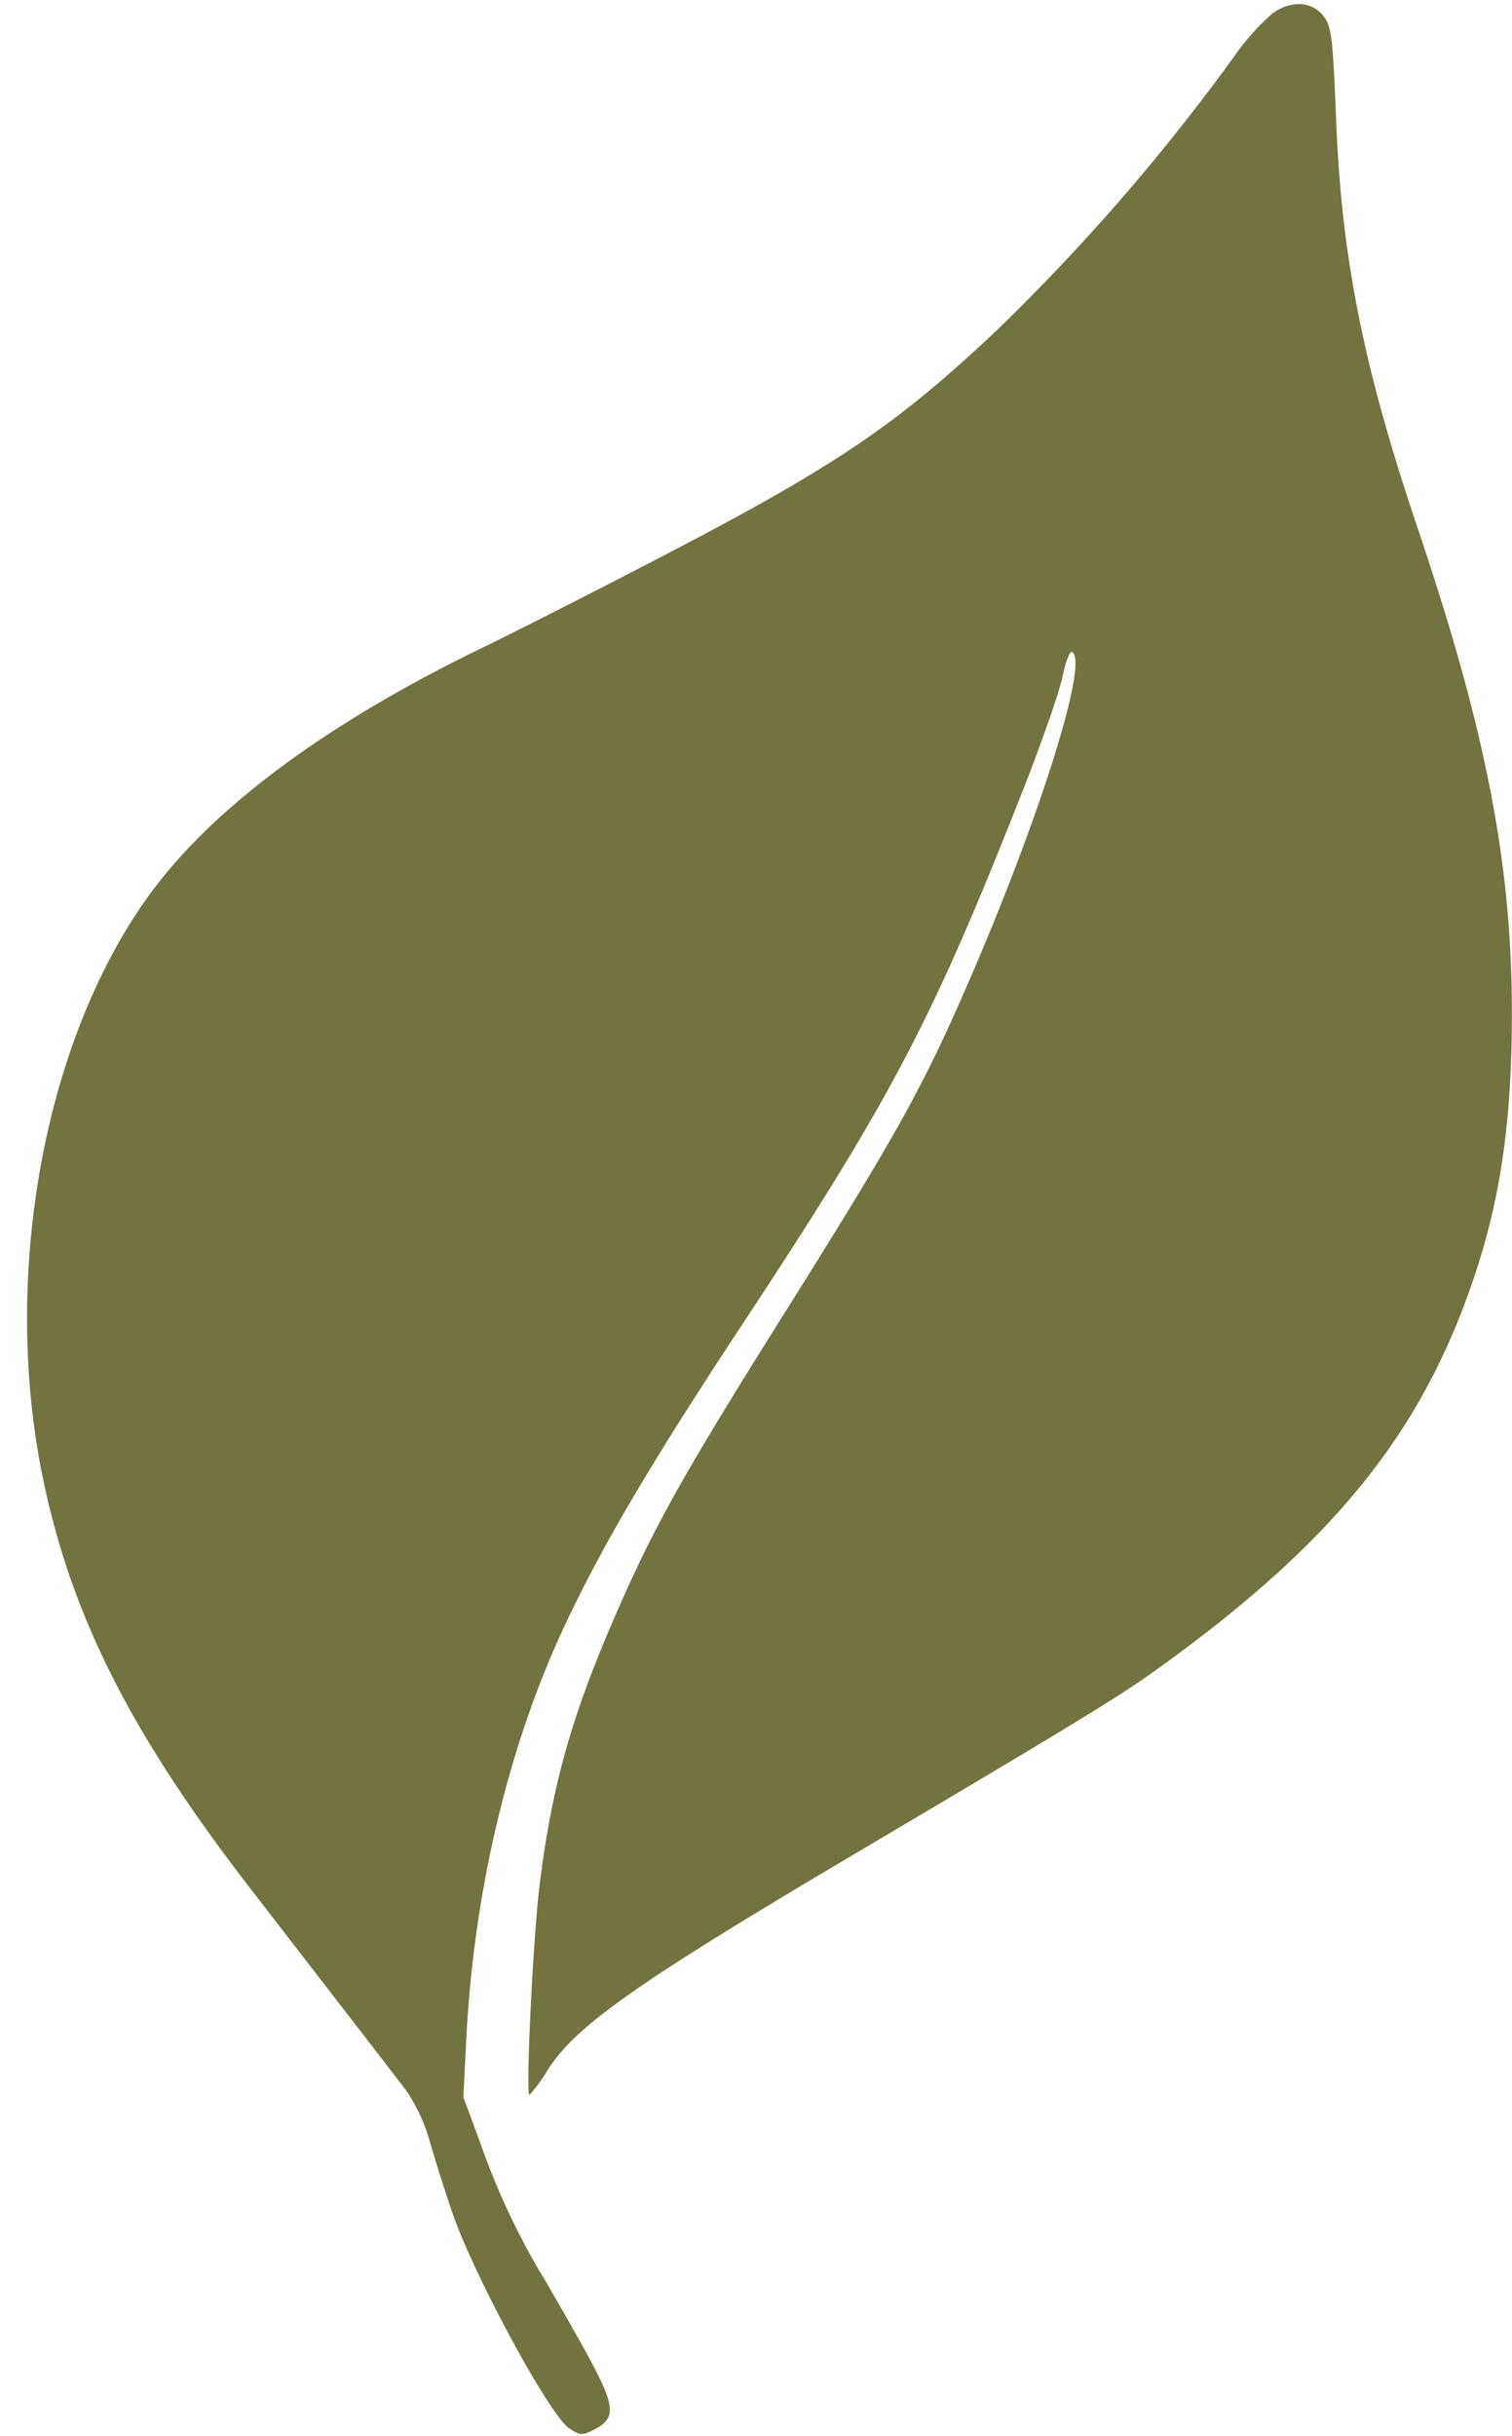
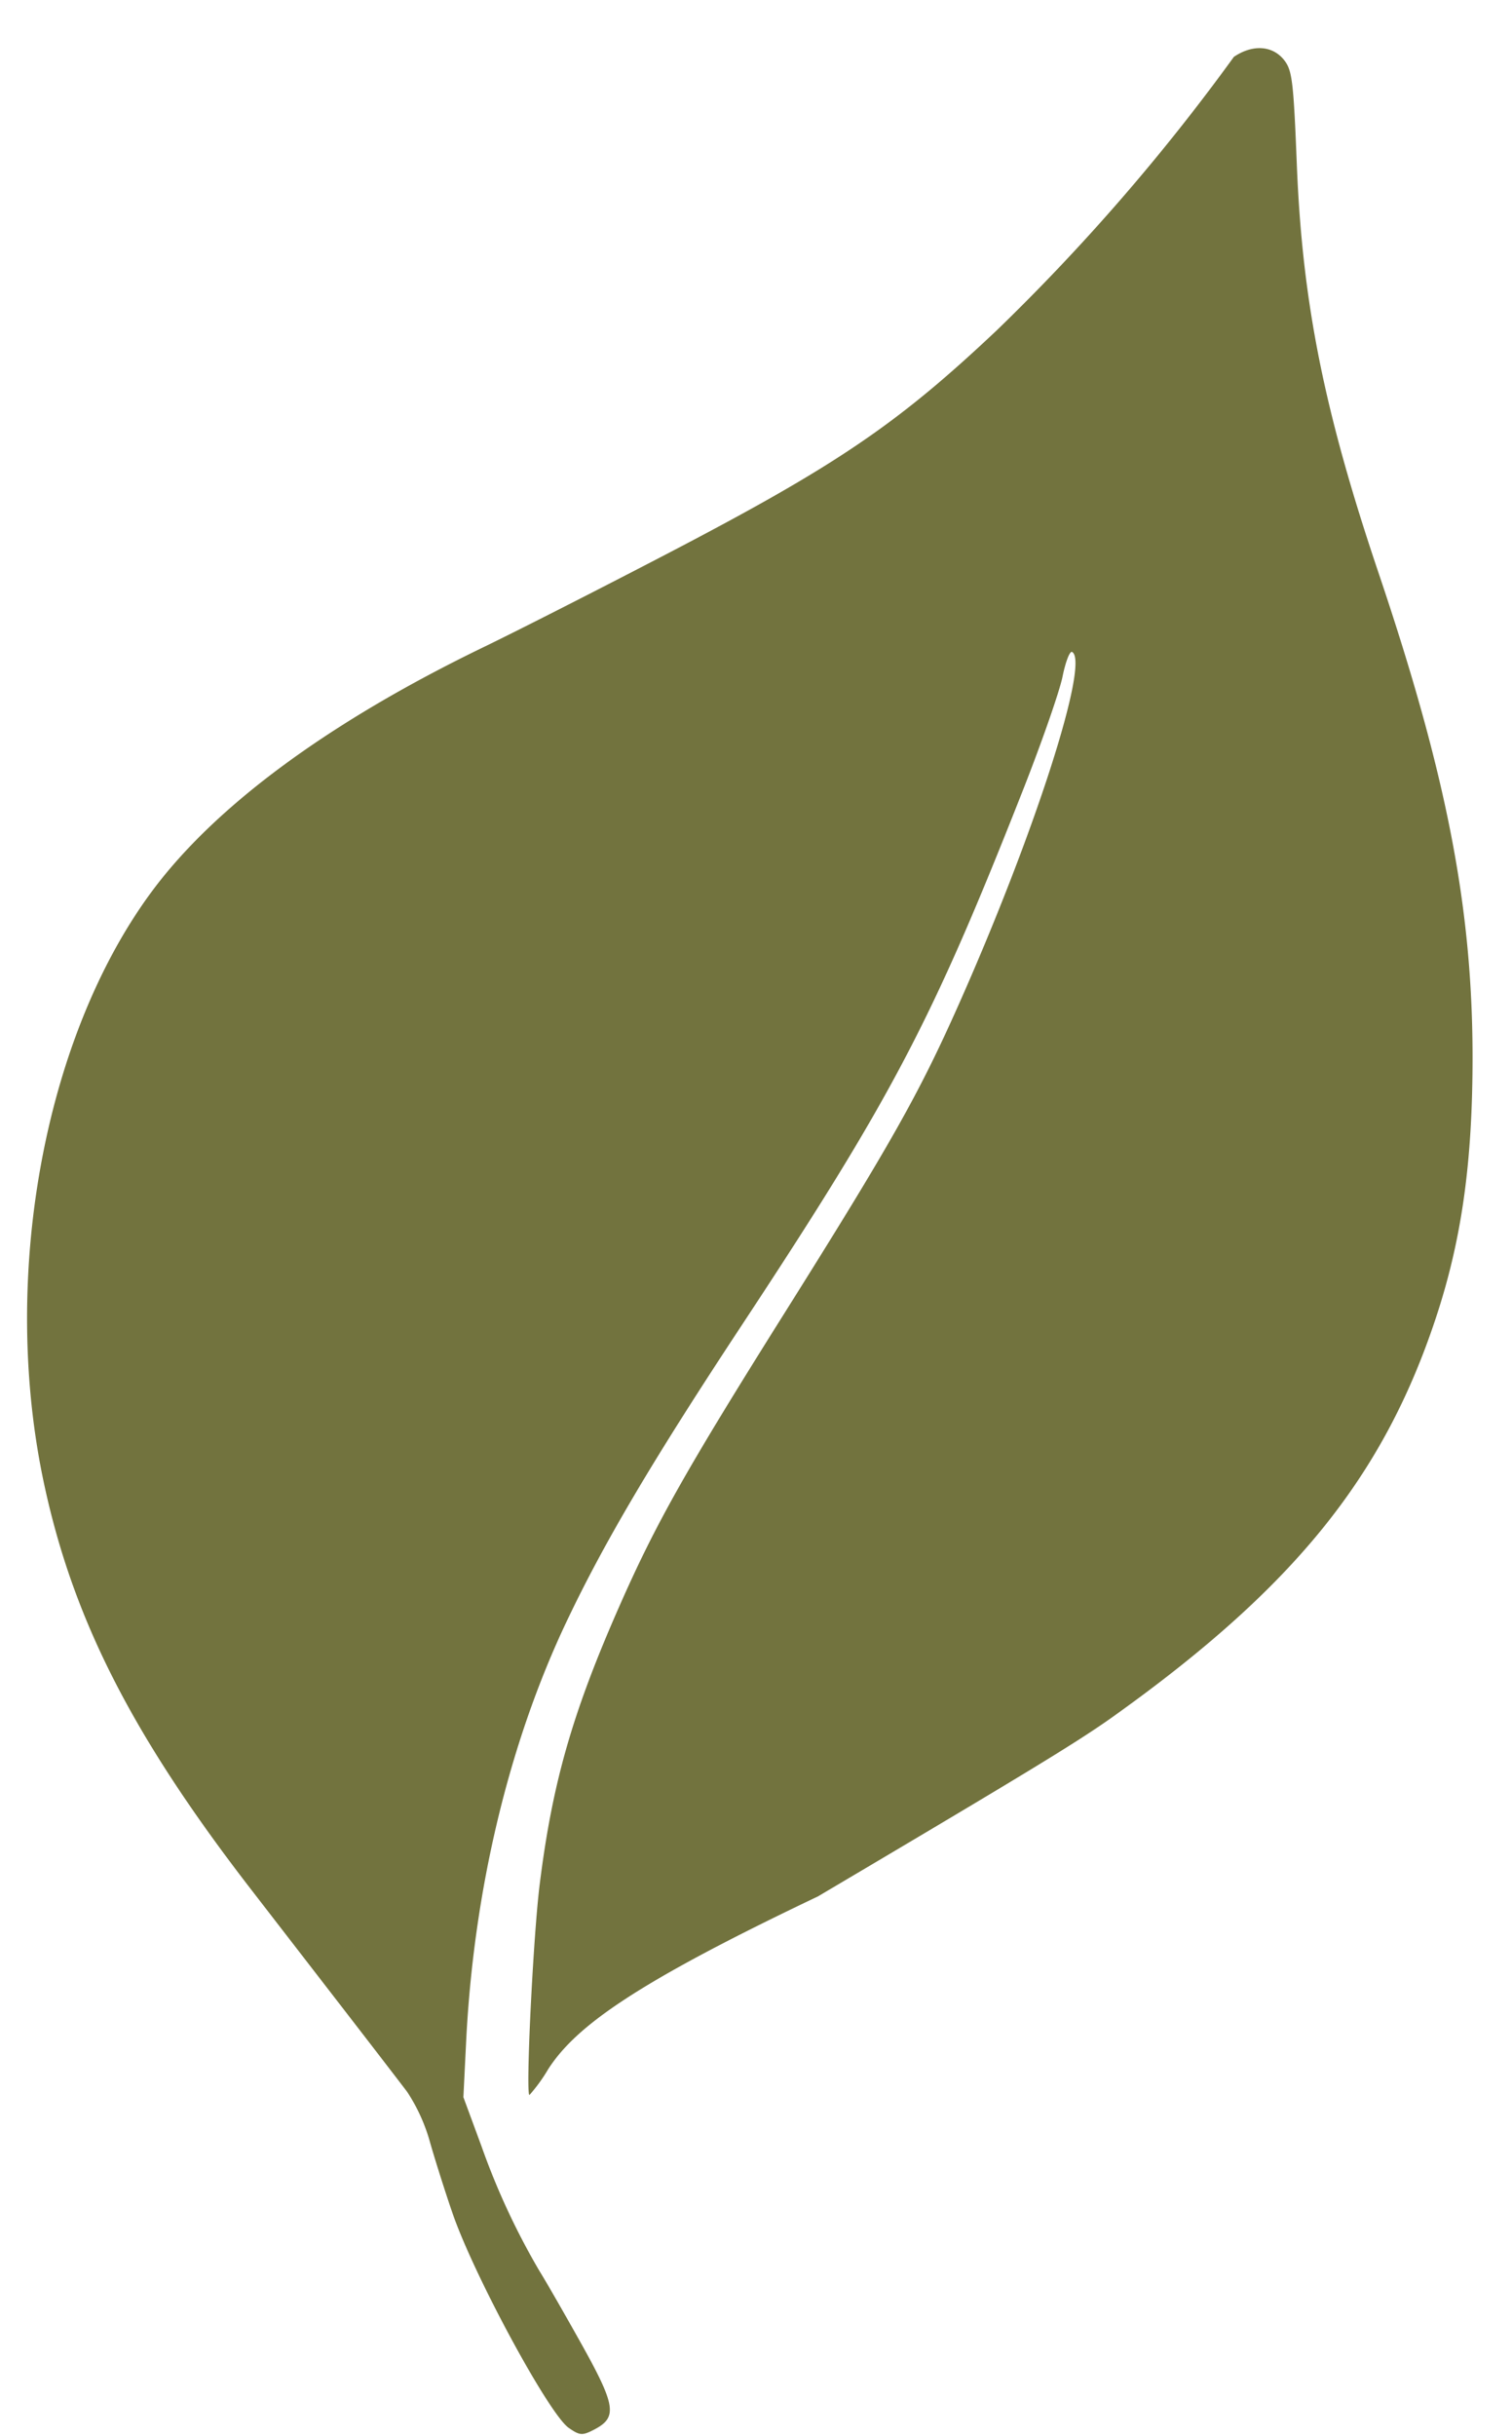
<svg xmlns="http://www.w3.org/2000/svg" fill="#72733e" height="359.8" preserveAspectRatio="xMidYMid meet" version="1" viewBox="-4.0 -0.6 223.4 359.8" width="223.4" zoomAndPan="magnify">
  <g id="change1_1">
-     <path d="M80.018,357.954c-2.92-2.045-13.986-22.49-17.16-31.7-1.081-3.14-2.577-7.856-3.324-10.481a26.366,26.366,0,0,0-3.37-7.429c-1.106-1.461-5.579-7.272-9.94-12.914S35.952,282.14,33.09,278.436C15.628,255.846,6.861,238.7,2.546,218.7c-6.565-30.418-.135-65.959,15.845-87.586,9.373-12.685,26.217-25.092,49.081-36.152C72.356,92.6,84.487,86.433,94.43,81.257c25.1-13.069,34.1-19.163,48.832-33.063A305.44,305.44,0,0,0,178.305,7.8a34.97,34.97,0,0,1,5.812-6.506c2.837-1.92,5.827-1.679,7.524.6,1.094,1.473,1.3,3.27,1.775,15.223.807,20.428,4.028,36.531,12.083,60.4,10.058,29.8,13.884,49.51,13.885,71.544,0,15.575-1.62,27.039-5.463,38.6-7.778,23.409-20.972,39.694-47.534,58.672-5.246,3.748-12.384,8.1-43.732,26.639C90.3,292.11,81.207,298.48,77.018,304.952a24.486,24.486,0,0,1-2.791,3.856c-.589,0,.544-23.336,1.508-31.066,1.879-15.082,4.839-25.4,11.83-41.244,5.352-12.127,9.782-19.982,24.322-43.131,15.7-24.989,19.829-32.3,25.682-45.43,11.244-25.227,19.5-50.854,16.829-52.251-.332-.18-.966,1.463-1.407,3.641s-3.079,9.741-5.864,16.808c-13.452,34.143-19.341,45.345-41.5,78.937-13.214,20.03-20.334,32.065-25.9,43.782-8.55,17.989-13.768,39.825-14.861,62.19l-.4,8.081,2.693,7.294a106.528,106.528,0,0,0,8.55,18.382c.791,1.252,3.47,5.9,5.955,10.338,5.327,9.5,5.617,11.24,2.182,13.048-1.8.944-2.18.921-3.829-.234Z" />
+     <path d="M80.018,357.954c-2.92-2.045-13.986-22.49-17.16-31.7-1.081-3.14-2.577-7.856-3.324-10.481a26.366,26.366,0,0,0-3.37-7.429c-1.106-1.461-5.579-7.272-9.94-12.914S35.952,282.14,33.09,278.436C15.628,255.846,6.861,238.7,2.546,218.7c-6.565-30.418-.135-65.959,15.845-87.586,9.373-12.685,26.217-25.092,49.081-36.152C72.356,92.6,84.487,86.433,94.43,81.257c25.1-13.069,34.1-19.163,48.832-33.063A305.44,305.44,0,0,0,178.305,7.8c2.837-1.92,5.827-1.679,7.524.6,1.094,1.473,1.3,3.27,1.775,15.223.807,20.428,4.028,36.531,12.083,60.4,10.058,29.8,13.884,49.51,13.885,71.544,0,15.575-1.62,27.039-5.463,38.6-7.778,23.409-20.972,39.694-47.534,58.672-5.246,3.748-12.384,8.1-43.732,26.639C90.3,292.11,81.207,298.48,77.018,304.952a24.486,24.486,0,0,1-2.791,3.856c-.589,0,.544-23.336,1.508-31.066,1.879-15.082,4.839-25.4,11.83-41.244,5.352-12.127,9.782-19.982,24.322-43.131,15.7-24.989,19.829-32.3,25.682-45.43,11.244-25.227,19.5-50.854,16.829-52.251-.332-.18-.966,1.463-1.407,3.641s-3.079,9.741-5.864,16.808c-13.452,34.143-19.341,45.345-41.5,78.937-13.214,20.03-20.334,32.065-25.9,43.782-8.55,17.989-13.768,39.825-14.861,62.19l-.4,8.081,2.693,7.294a106.528,106.528,0,0,0,8.55,18.382c.791,1.252,3.47,5.9,5.955,10.338,5.327,9.5,5.617,11.24,2.182,13.048-1.8.944-2.18.921-3.829-.234Z" />
  </g>
</svg>